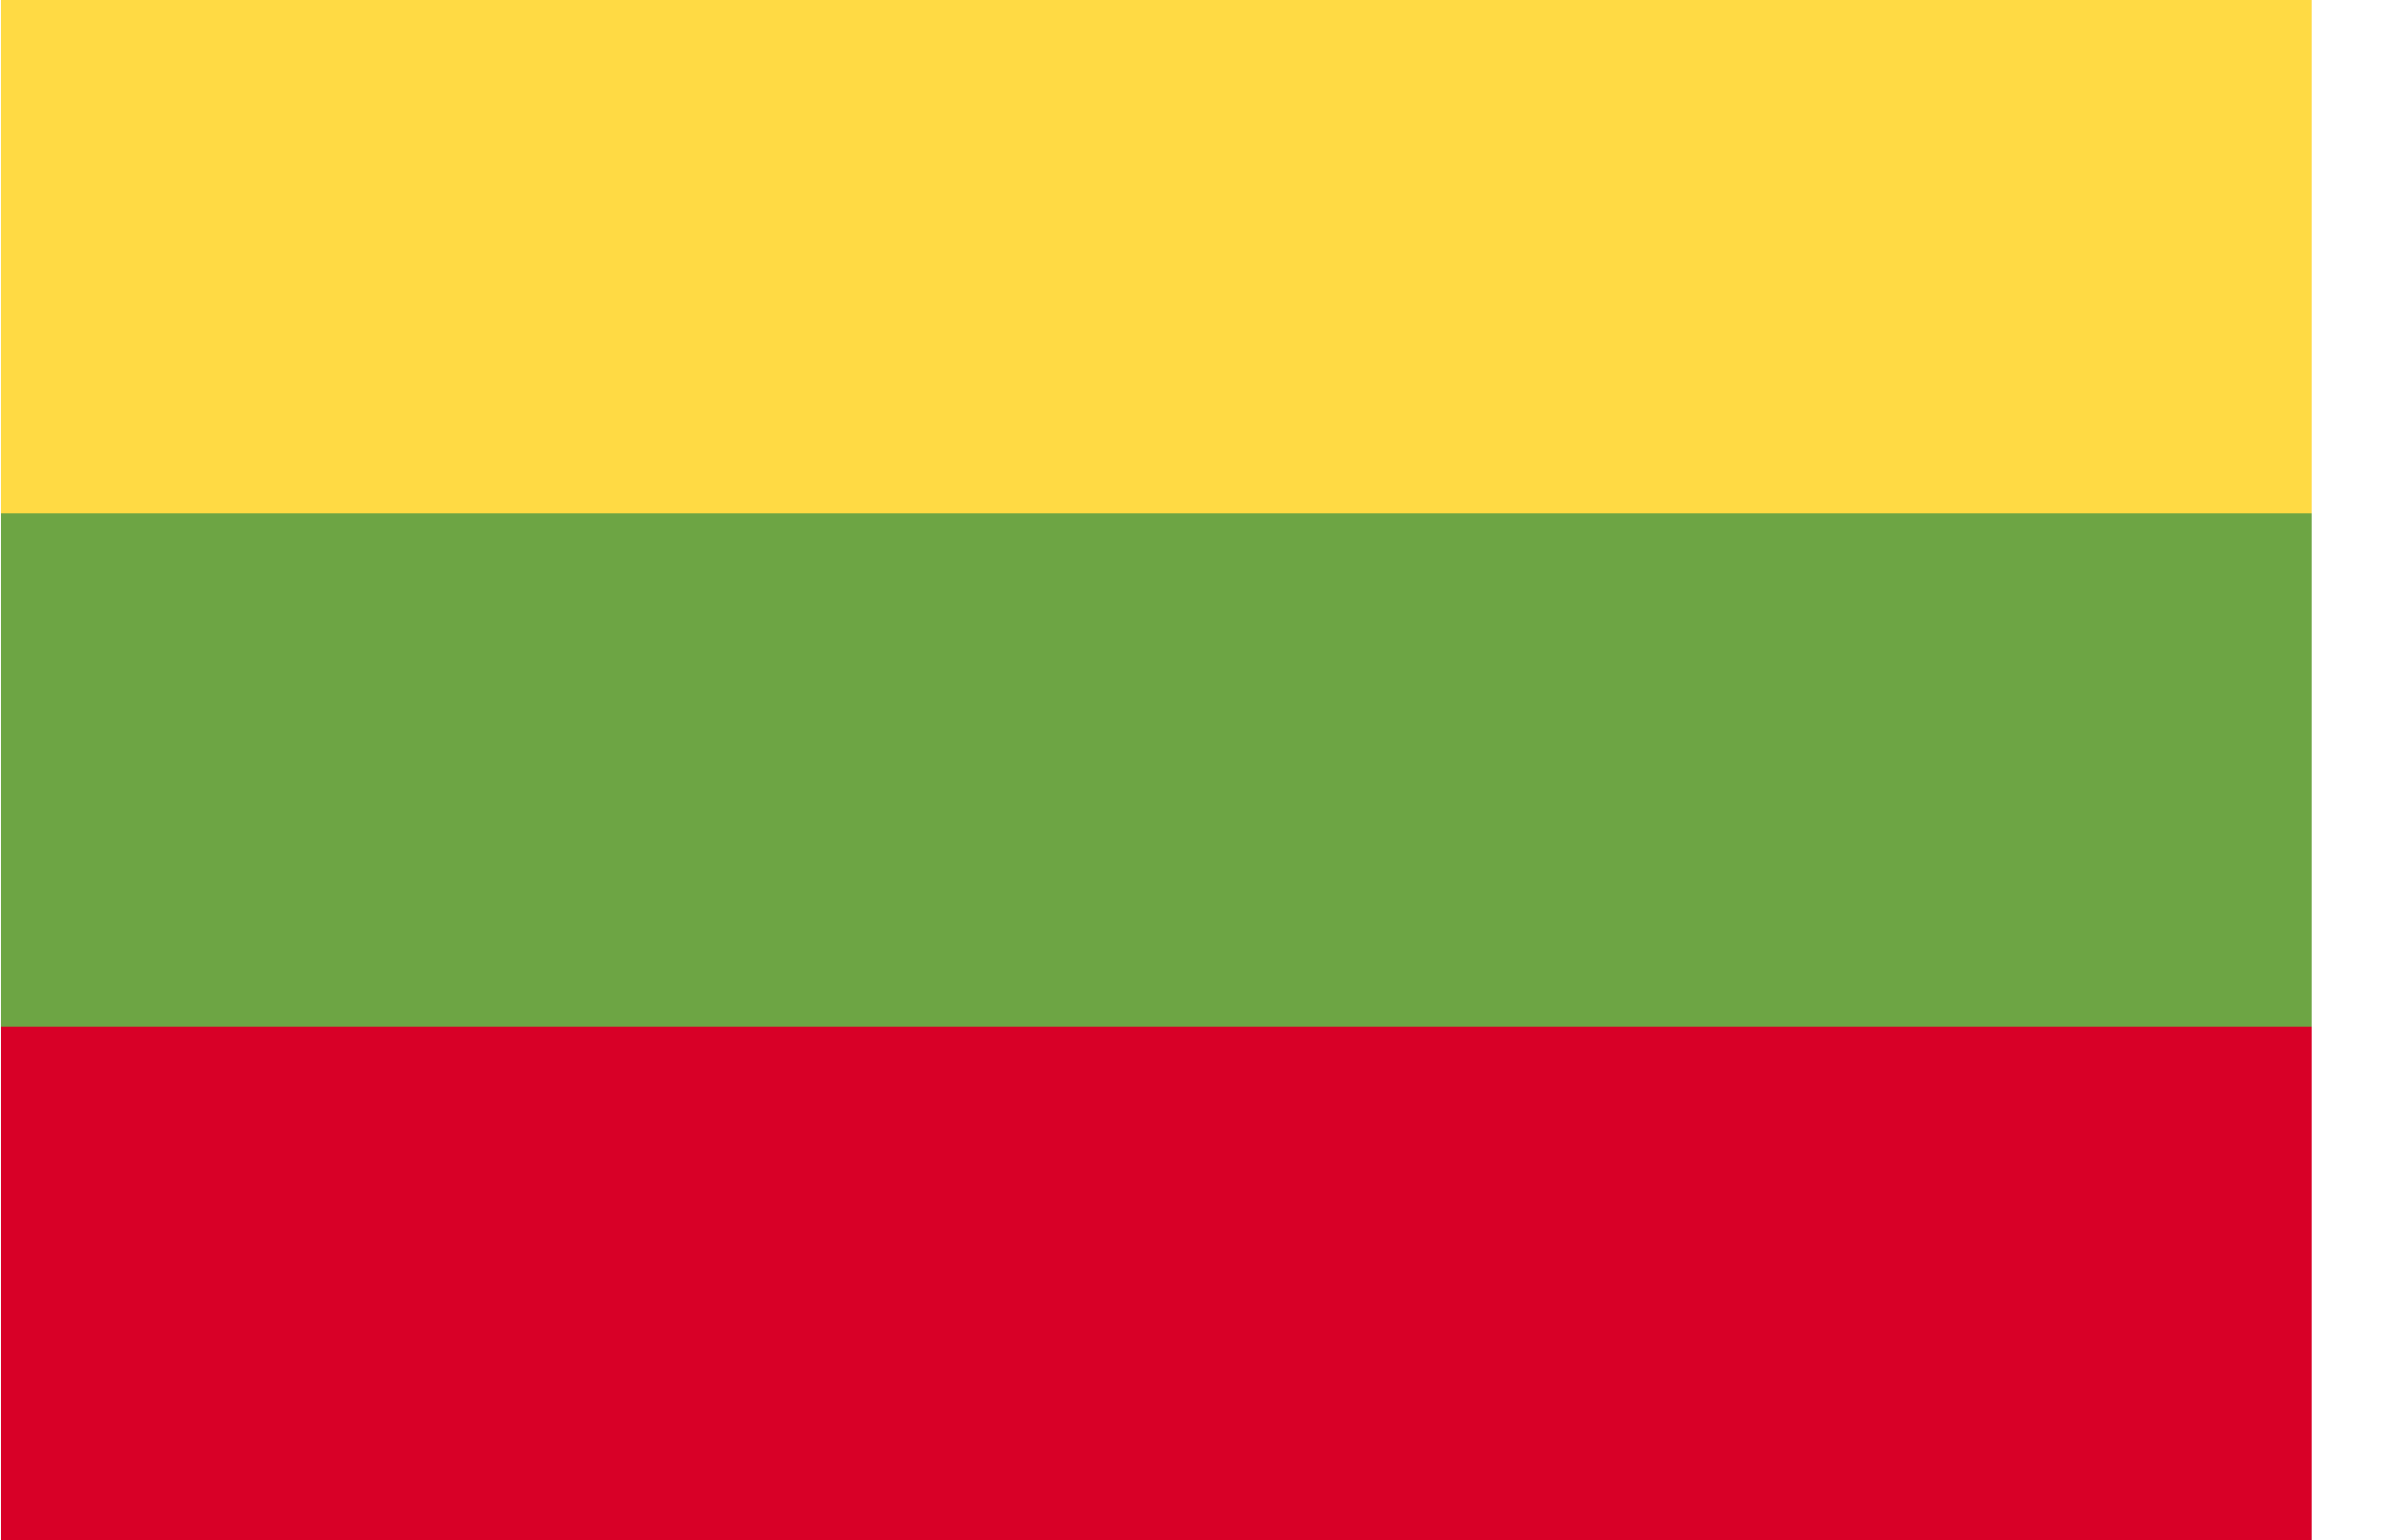
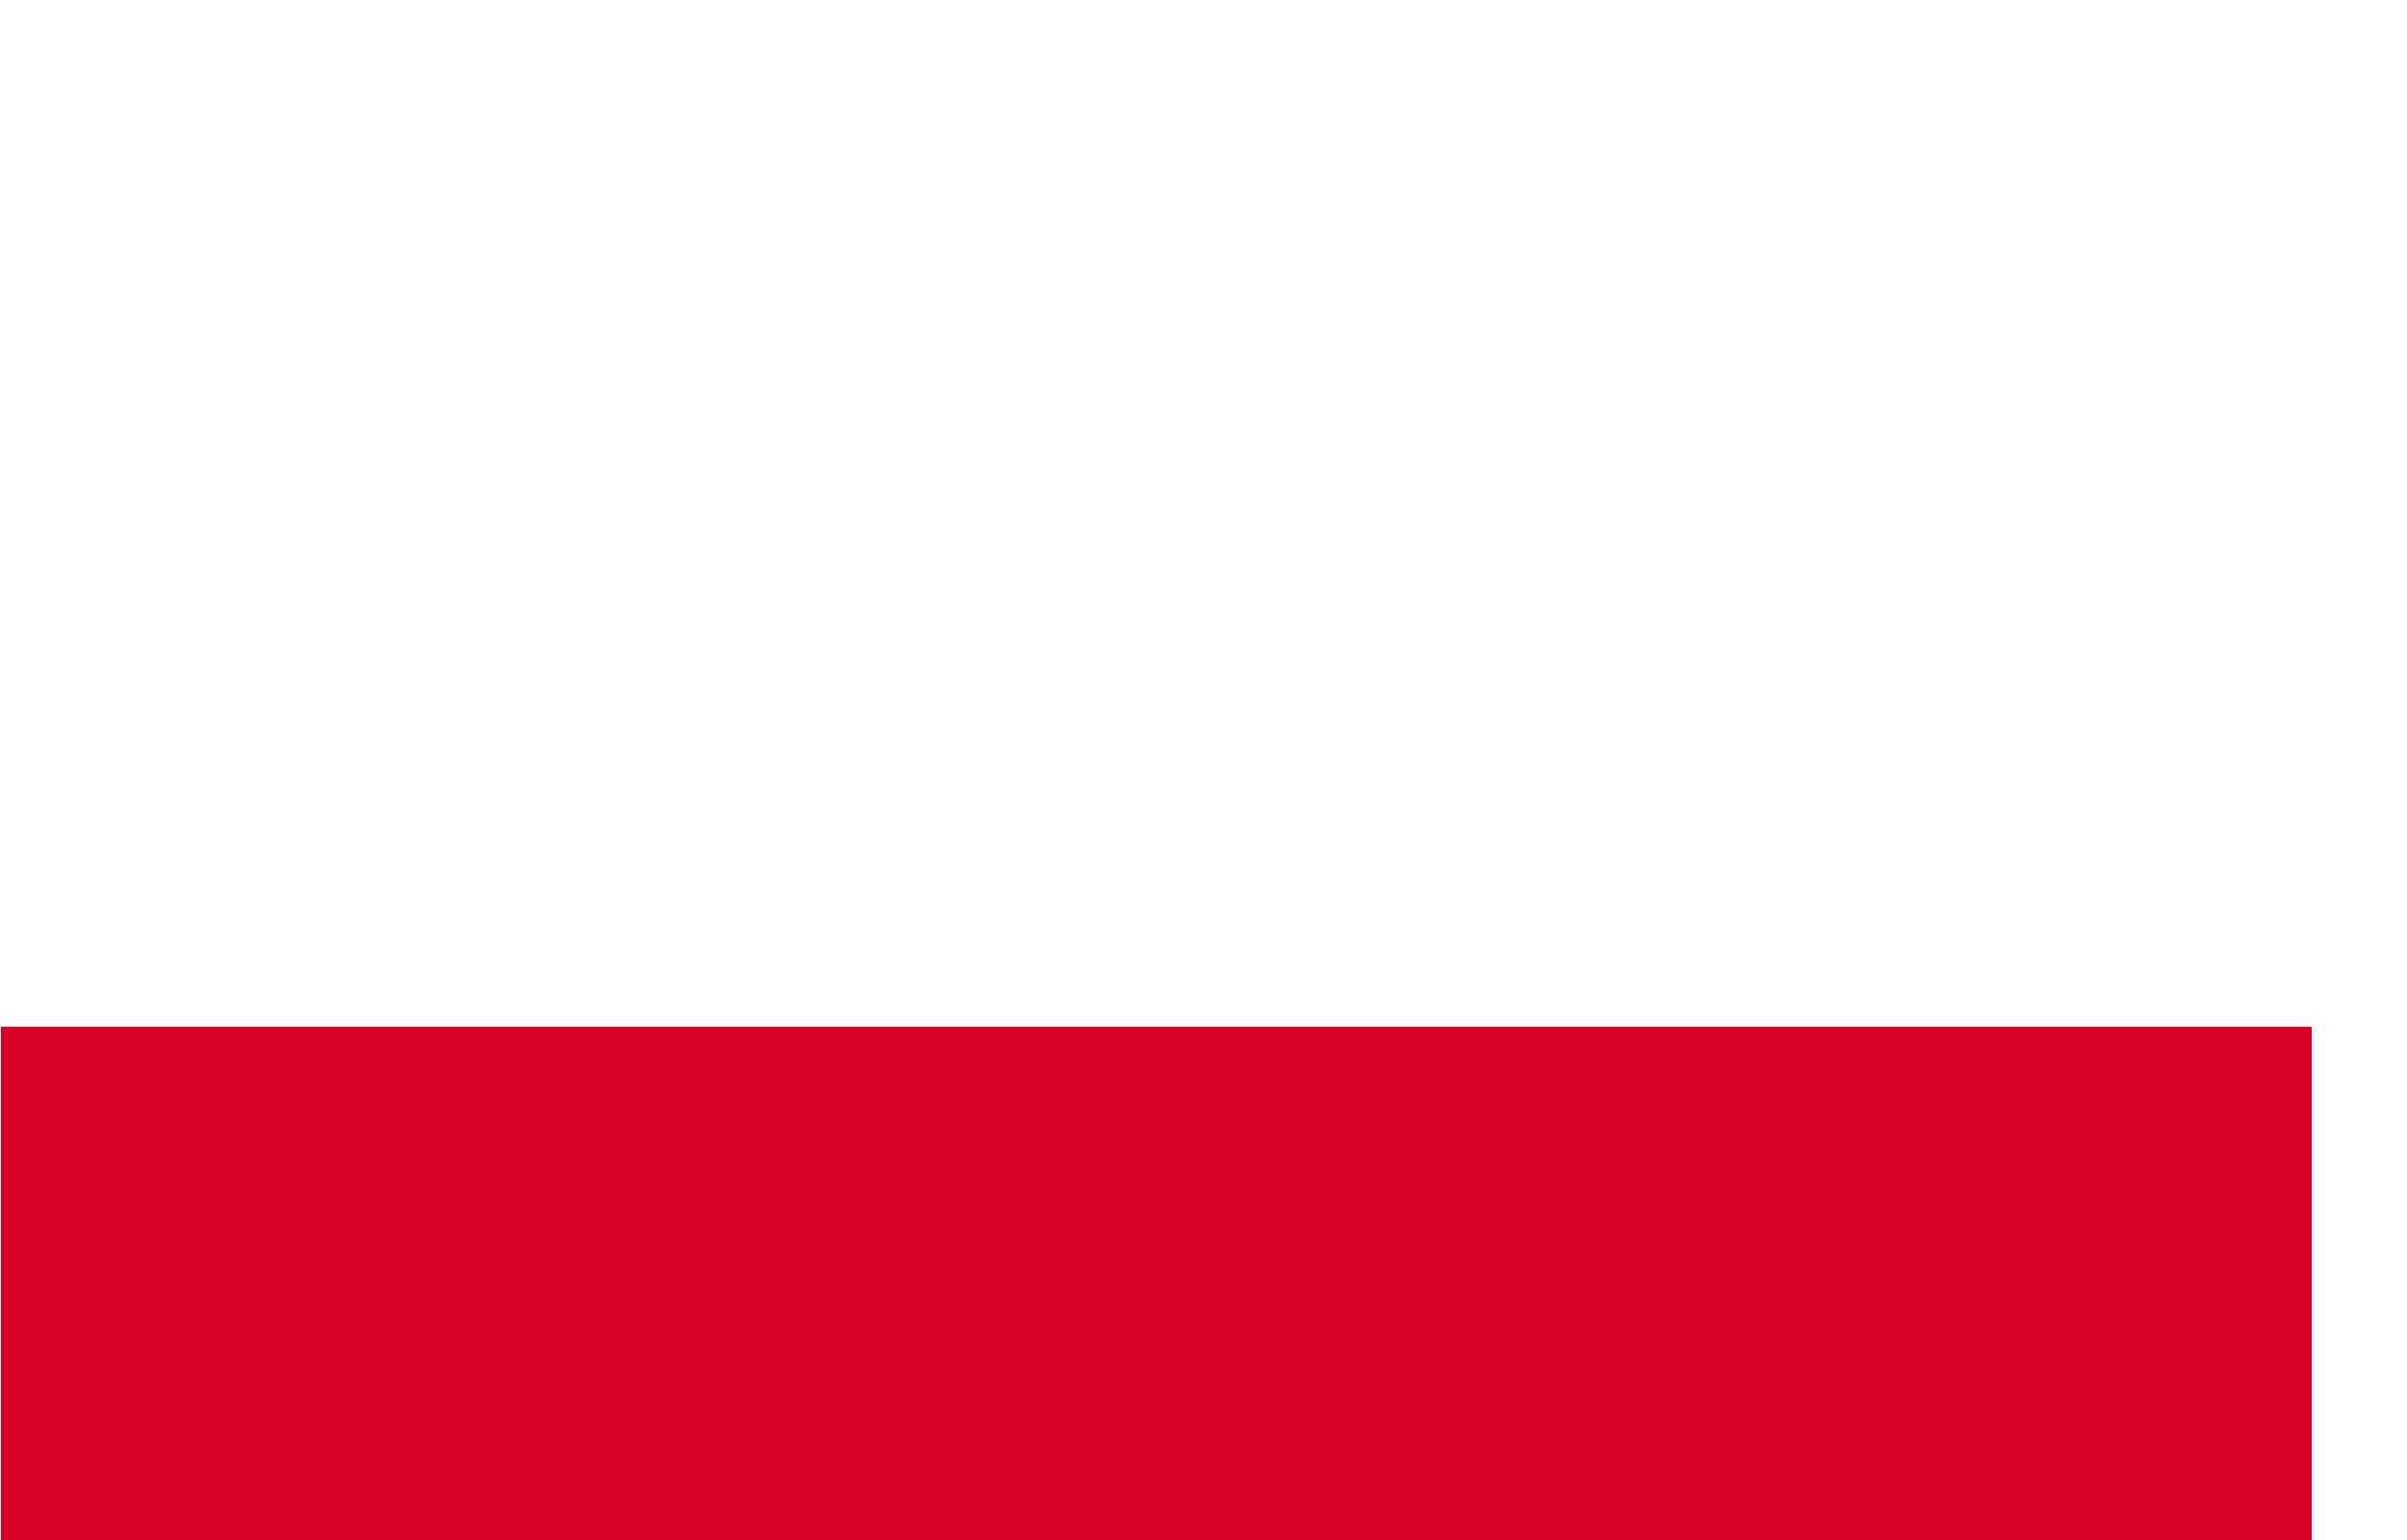
<svg xmlns="http://www.w3.org/2000/svg" viewBox="0 0 25 16">
-   <path d="M0.01 0H24.01V16H0.01V0Z" fill="#6DA544" />
-   <path d="M0.01 0H24.01V5.333H0.01V0Z" fill="#FFDA44" />
  <path d="M0.01 10.667H24.01V16H0.01V10.667Z" fill="#D80027" />
</svg>